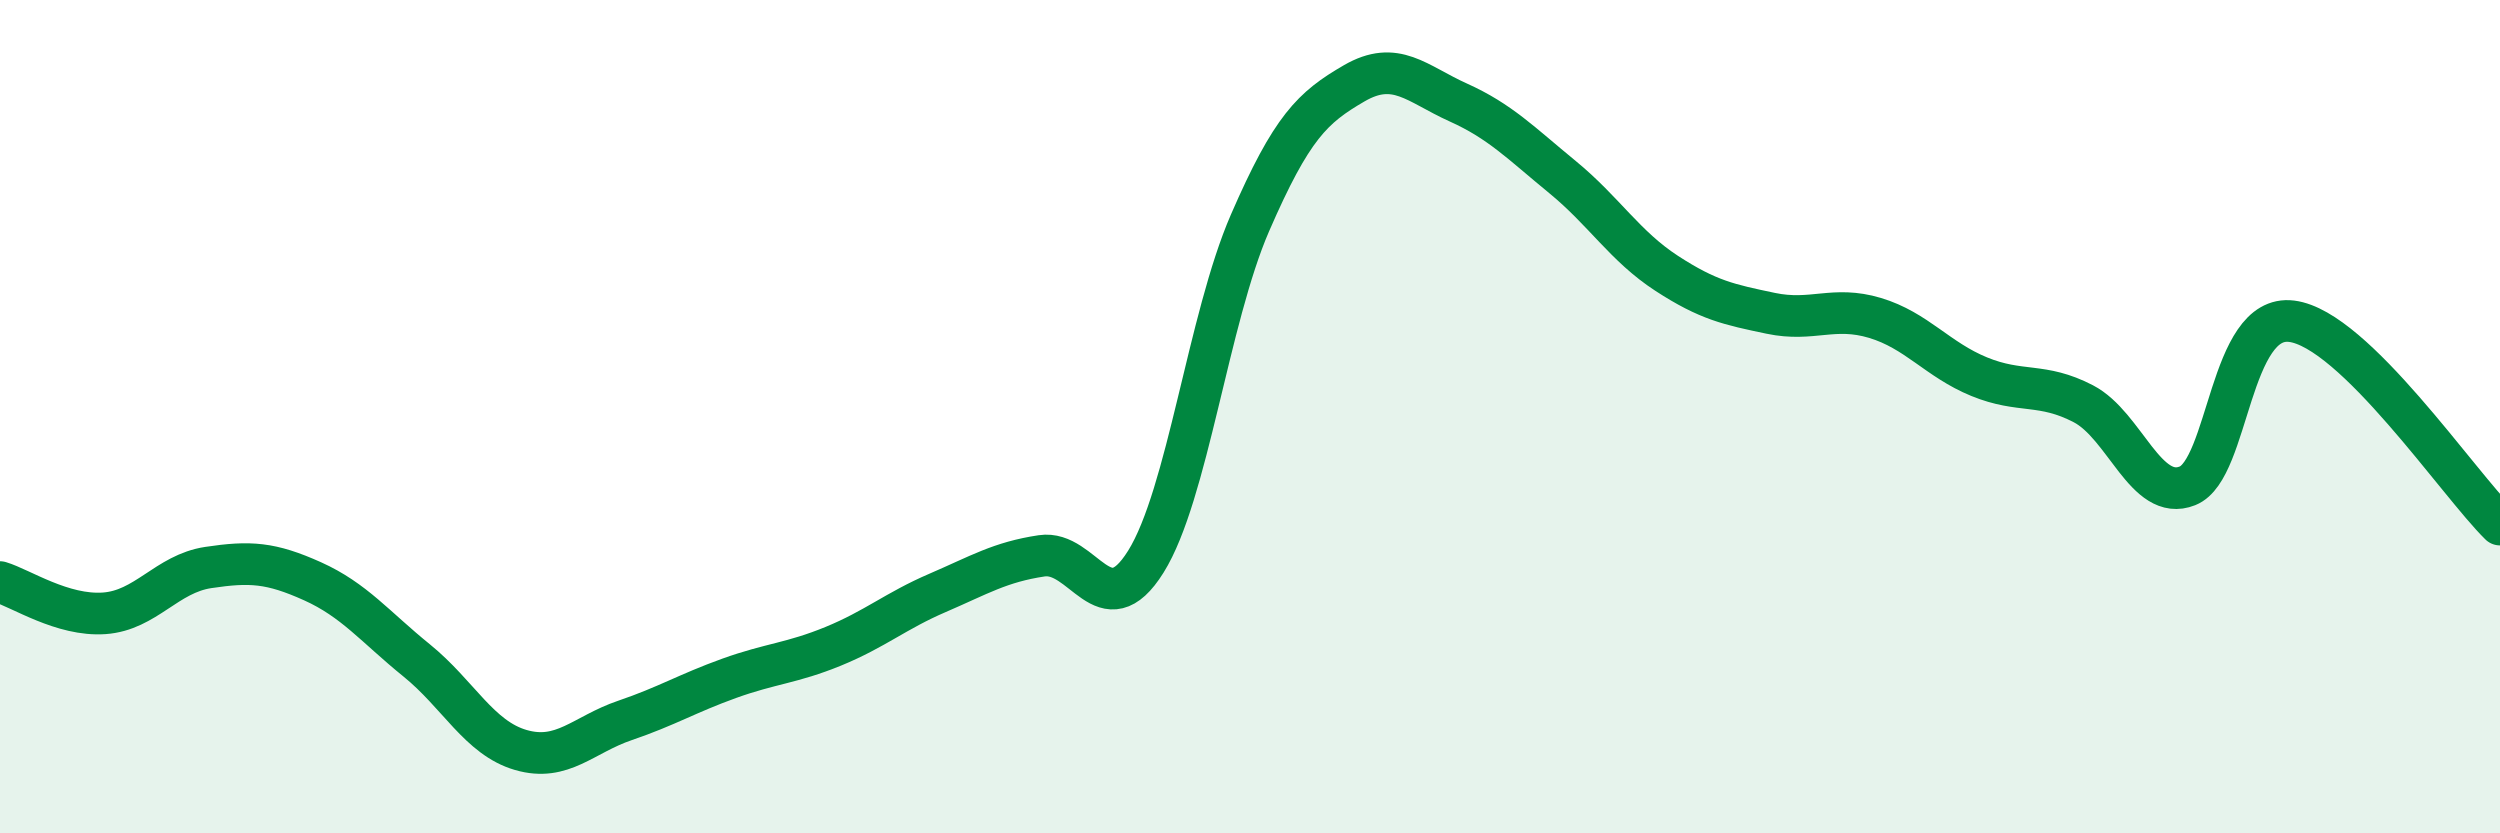
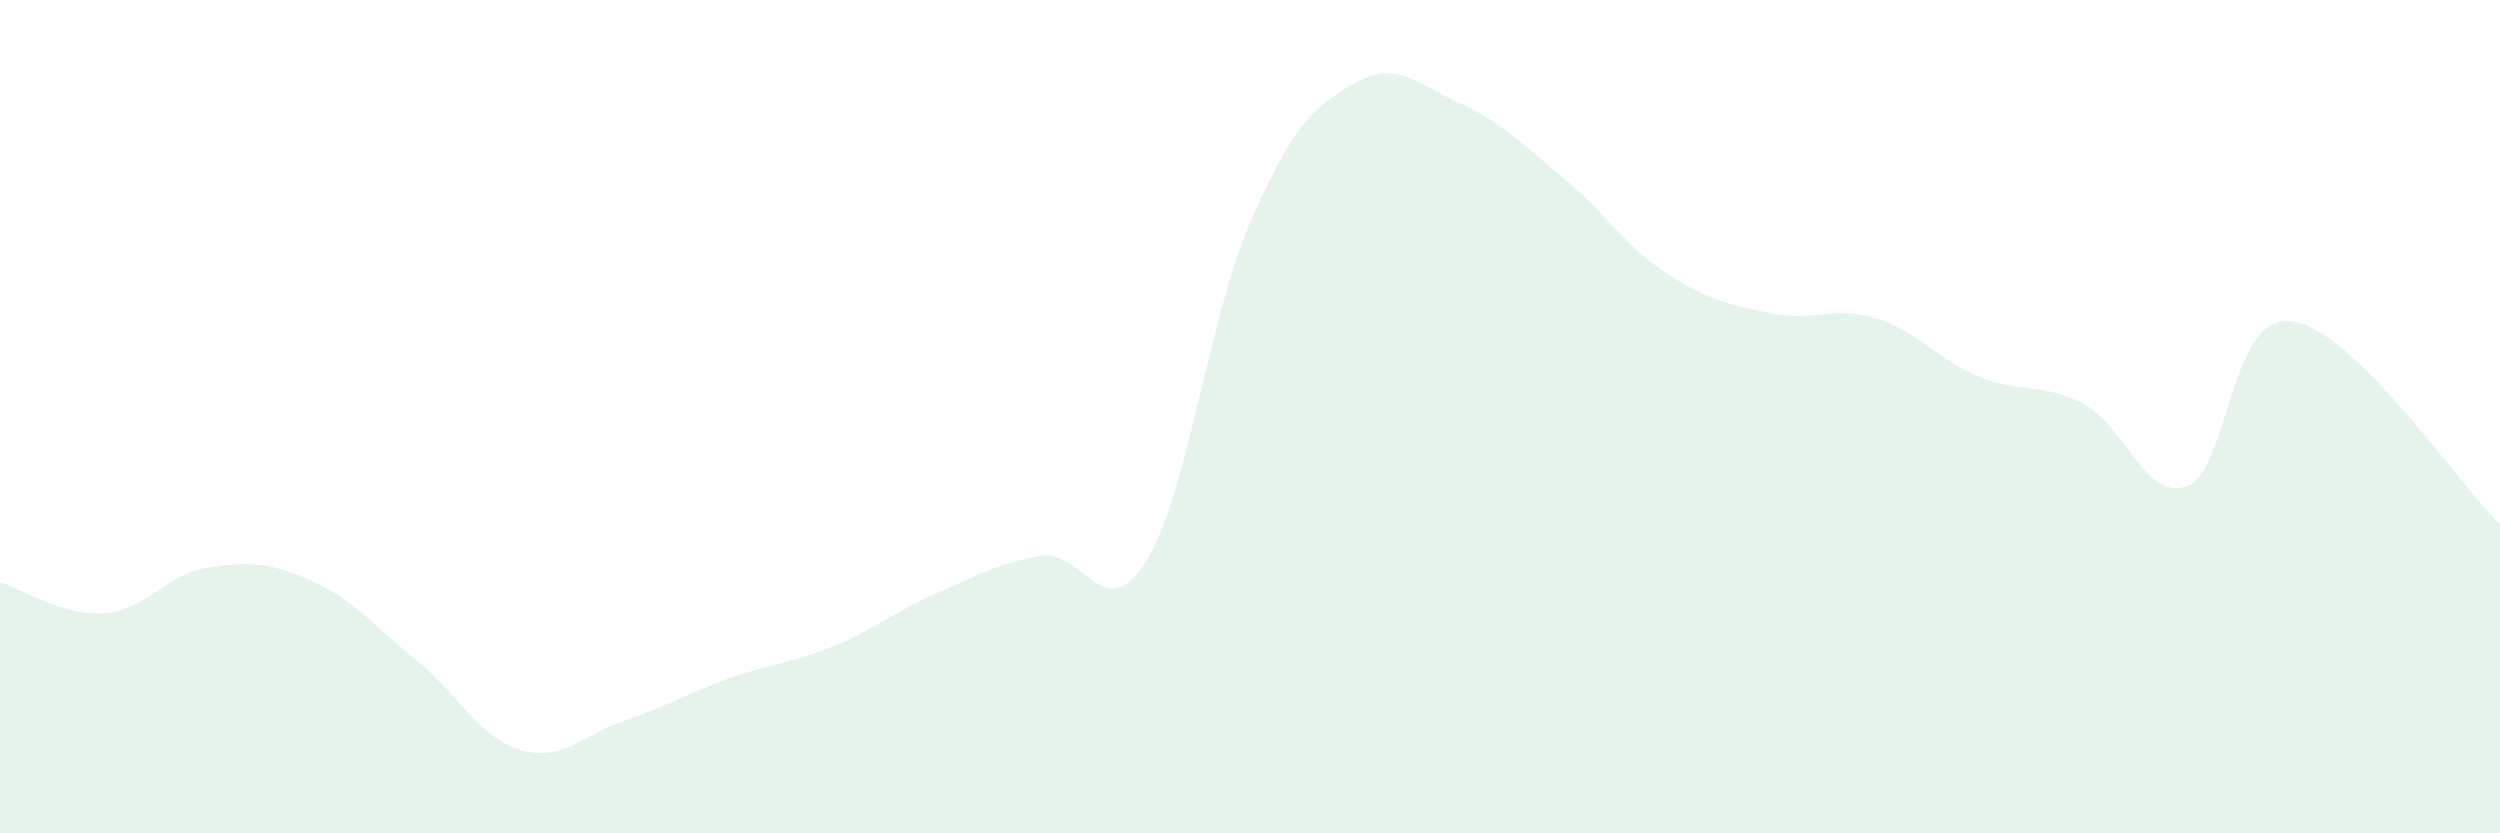
<svg xmlns="http://www.w3.org/2000/svg" width="60" height="20" viewBox="0 0 60 20">
  <path d="M 0,13.97 C 0.5,14.12 1.5,14.79 2.5,14.72 C 3.5,14.65 4,13.77 5,13.62 C 6,13.47 6.5,13.5 7.5,13.95 C 8.5,14.4 9,15.04 10,15.85 C 11,16.66 11.5,17.71 12.5,18 C 13.5,18.29 14,17.63 15,17.29 C 16,16.95 16.5,16.64 17.5,16.28 C 18.5,15.92 19,15.92 20,15.51 C 21,15.1 21.5,14.66 22.5,14.23 C 23.5,13.8 24,13.49 25,13.34 C 26,13.19 26.5,15.08 27.5,13.48 C 28.5,11.88 29,7.65 30,5.35 C 31,3.05 31.5,2.58 32.5,2 C 33.5,1.42 34,2.01 35,2.46 C 36,2.91 36.5,3.43 37.5,4.25 C 38.5,5.07 39,5.91 40,6.56 C 41,7.21 41.5,7.31 42.5,7.52 C 43.5,7.73 44,7.33 45,7.63 C 46,7.93 46.5,8.63 47.5,9.04 C 48.5,9.45 49,9.17 50,9.69 C 51,10.21 51.5,12.06 52.5,11.66 C 53.5,11.26 53.5,7.52 55,7.71 C 56.5,7.9 59,11.61 60,12.59L60 20L0 20Z" fill="#008740" opacity="0.1" stroke-linecap="round" stroke-linejoin="round" />
-   <path d="M 0,13.97 C 0.5,14.12 1.5,14.79 2.5,14.72 C 3.5,14.65 4,13.77 5,13.62 C 6,13.47 6.5,13.5 7.5,13.95 C 8.5,14.4 9,15.04 10,15.85 C 11,16.66 11.5,17.71 12.5,18 C 13.5,18.29 14,17.63 15,17.29 C 16,16.95 16.5,16.64 17.5,16.28 C 18.5,15.92 19,15.92 20,15.51 C 21,15.1 21.5,14.66 22.5,14.23 C 23.5,13.8 24,13.49 25,13.34 C 26,13.19 26.5,15.08 27.5,13.48 C 28.5,11.88 29,7.65 30,5.35 C 31,3.05 31.5,2.58 32.5,2 C 33.5,1.42 34,2.01 35,2.46 C 36,2.91 36.5,3.43 37.5,4.25 C 38.5,5.07 39,5.91 40,6.56 C 41,7.21 41.5,7.31 42.5,7.52 C 43.5,7.73 44,7.33 45,7.63 C 46,7.93 46.5,8.63 47.5,9.04 C 48.5,9.45 49,9.17 50,9.69 C 51,10.21 51.5,12.06 52.5,11.66 C 53.5,11.26 53.5,7.52 55,7.71 C 56.5,7.9 59,11.61 60,12.59" stroke="#008740" stroke-width="1" fill="none" stroke-linecap="round" stroke-linejoin="round" />
</svg>